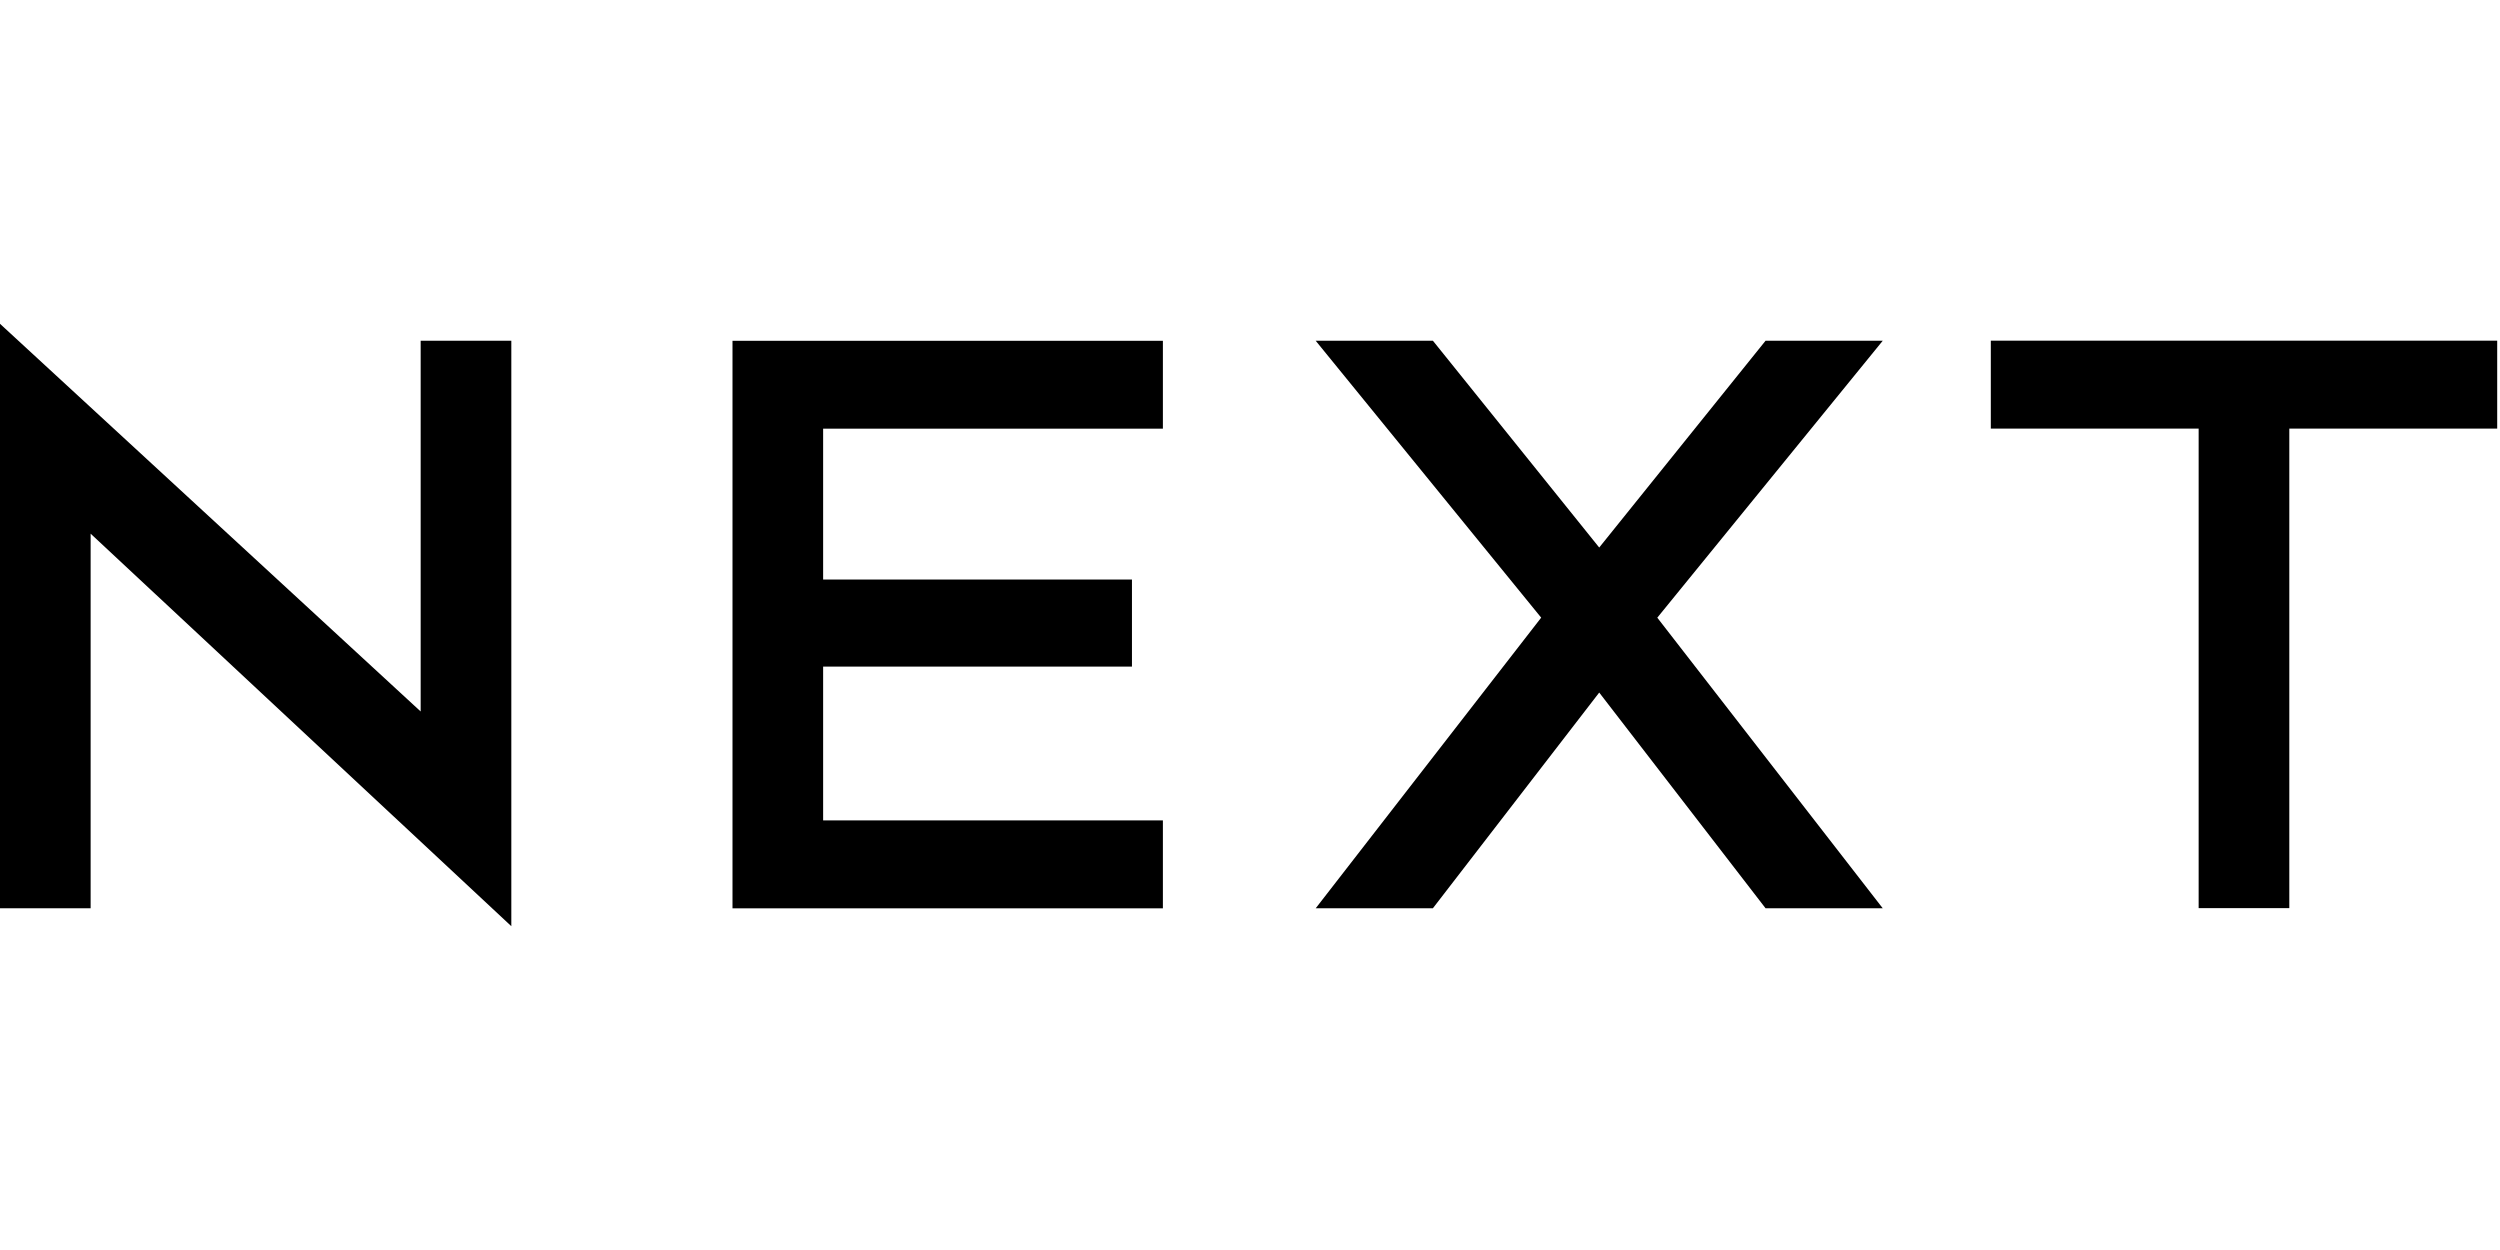
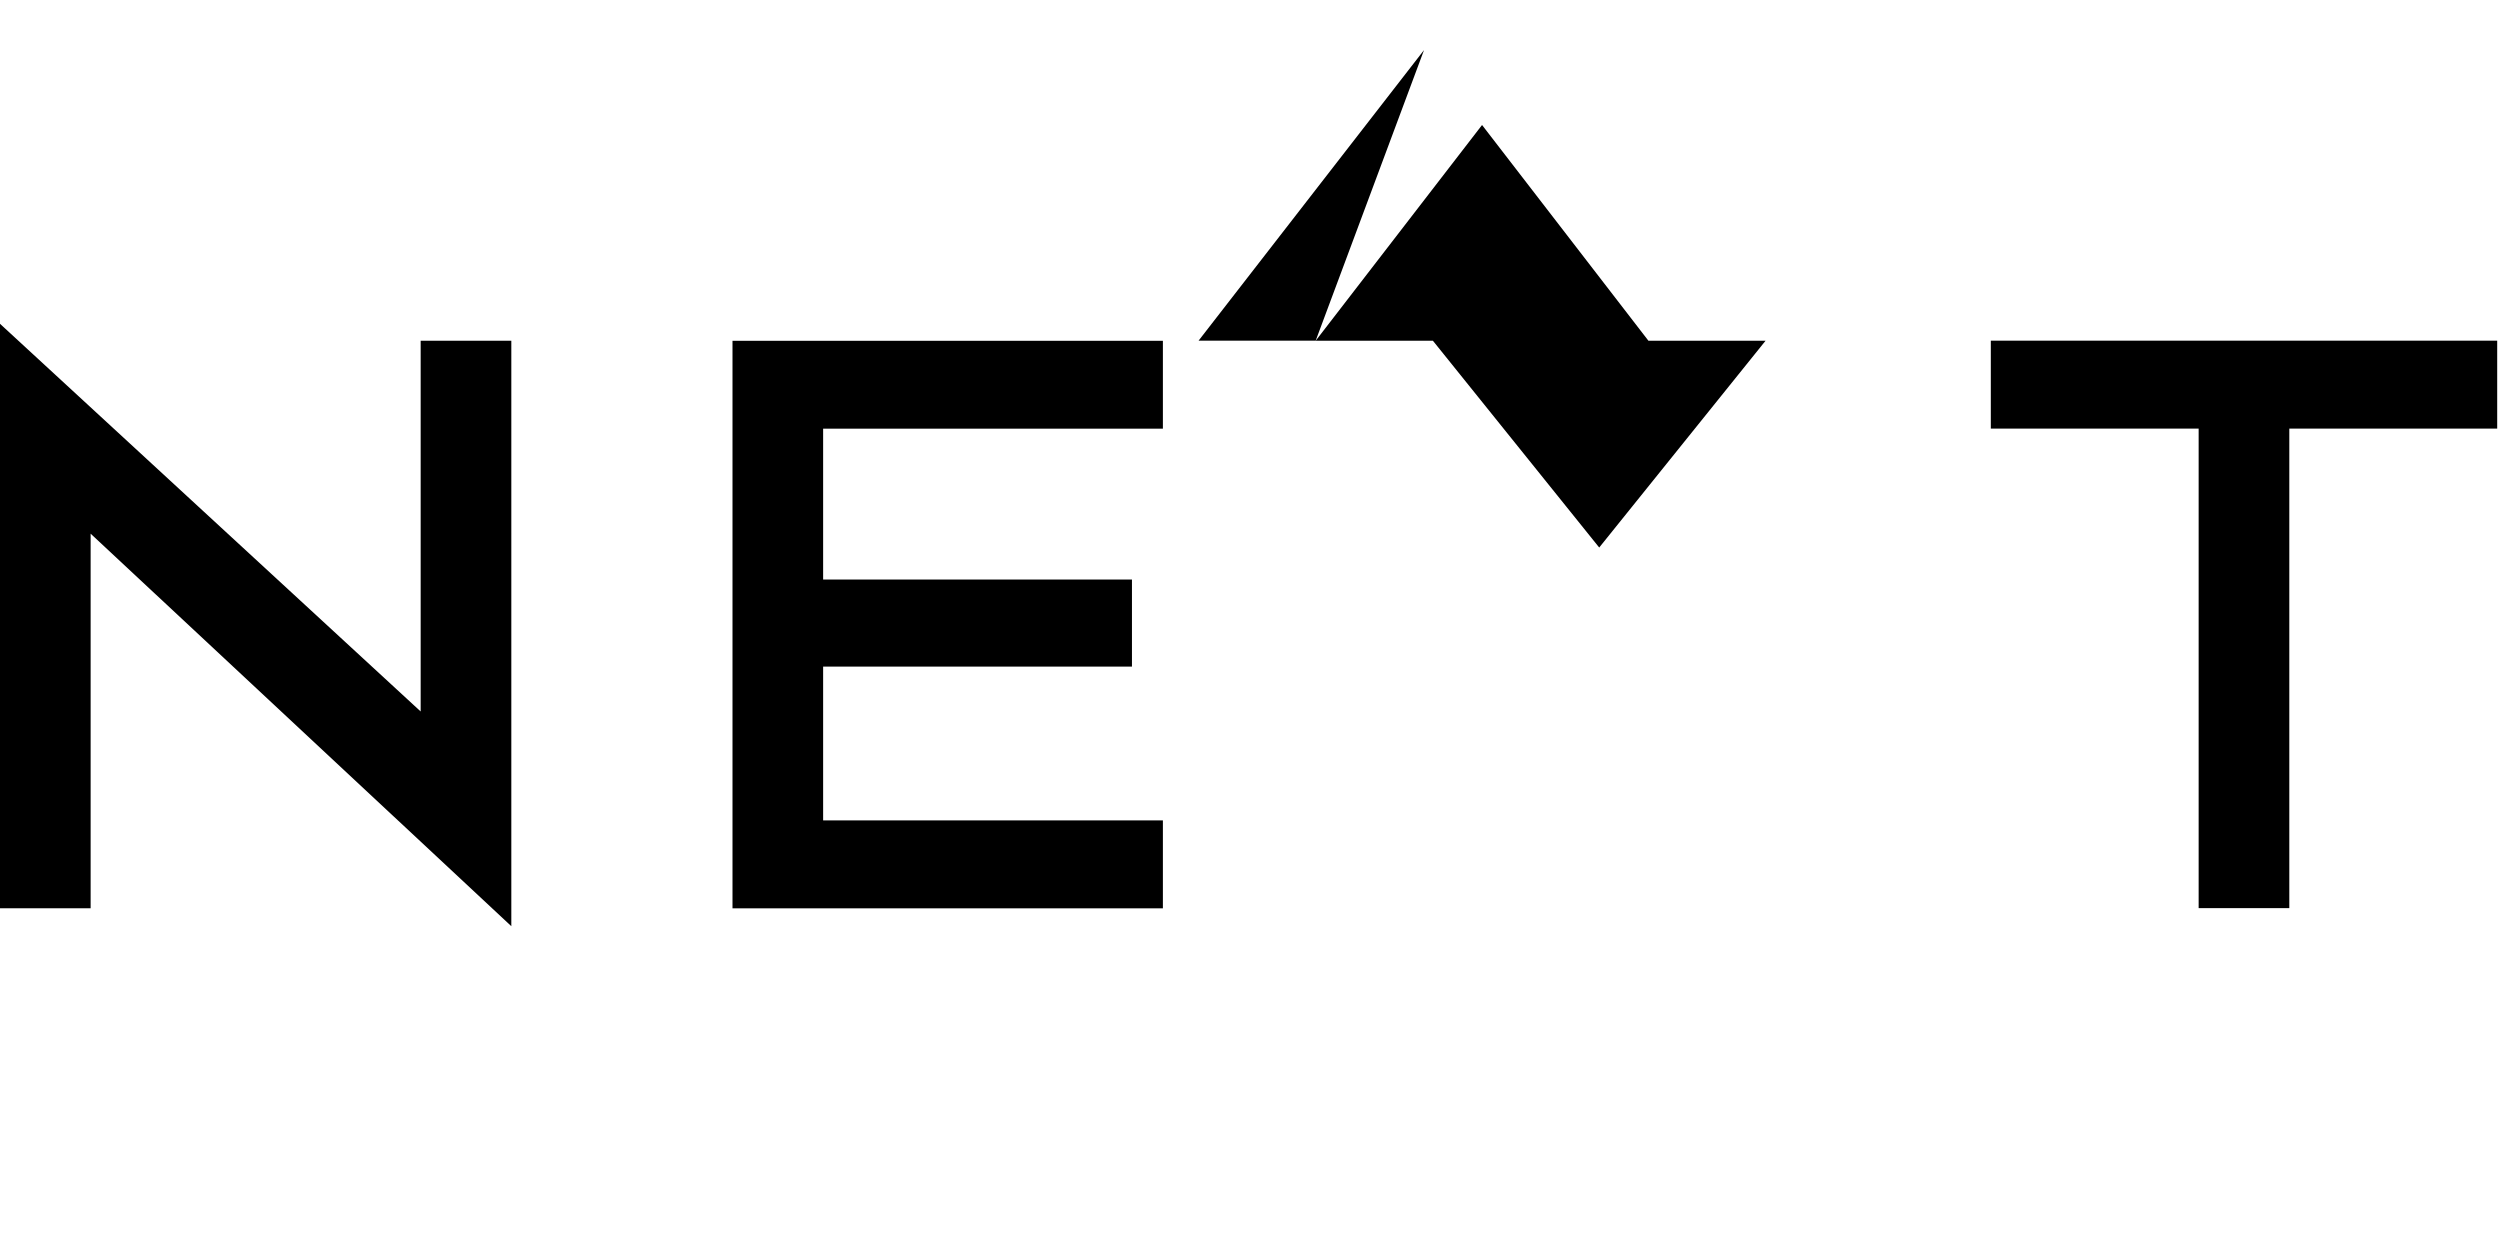
<svg xmlns="http://www.w3.org/2000/svg" width="600" height="300" fill="none" viewBox="0 0 83 20">
-   <path fill="#000" fill-rule="evenodd" d="m0 0 13.966 12.871V.563h3.01V20L3.009 6.968v12.437H0V0Zm47.572.562 5.522 6.866L58.617.562l3.89.001-7.485 9.194 7.485 9.648h-3.89l-5.523-7.162-5.522 7.161h-3.89l7.485-9.648L43.68.562h3.89Zm-8.964.002v2.918h-11.28V8.49h10.253v2.892H27.328v5.106h11.28v2.918H24.319V.564h14.29ZM82.907.56v2.92h-6.902V19.4h-3.01V3.48h-6.9V.56h16.812Z" clip-rule="evenodd" />
+   <path fill="#000" fill-rule="evenodd" d="m0 0 13.966 12.871V.563h3.01V20L3.009 6.968v12.437H0V0Zm47.572.562 5.522 6.866L58.617.562h-3.89l-5.523-7.162-5.522 7.161h-3.89l7.485-9.648L43.68.562h3.89Zm-8.964.002v2.918h-11.28V8.49h10.253v2.892H27.328v5.106h11.28v2.918H24.319V.564h14.29ZM82.907.56v2.92h-6.902V19.4h-3.01V3.48h-6.9V.56h16.812Z" clip-rule="evenodd" />
</svg>